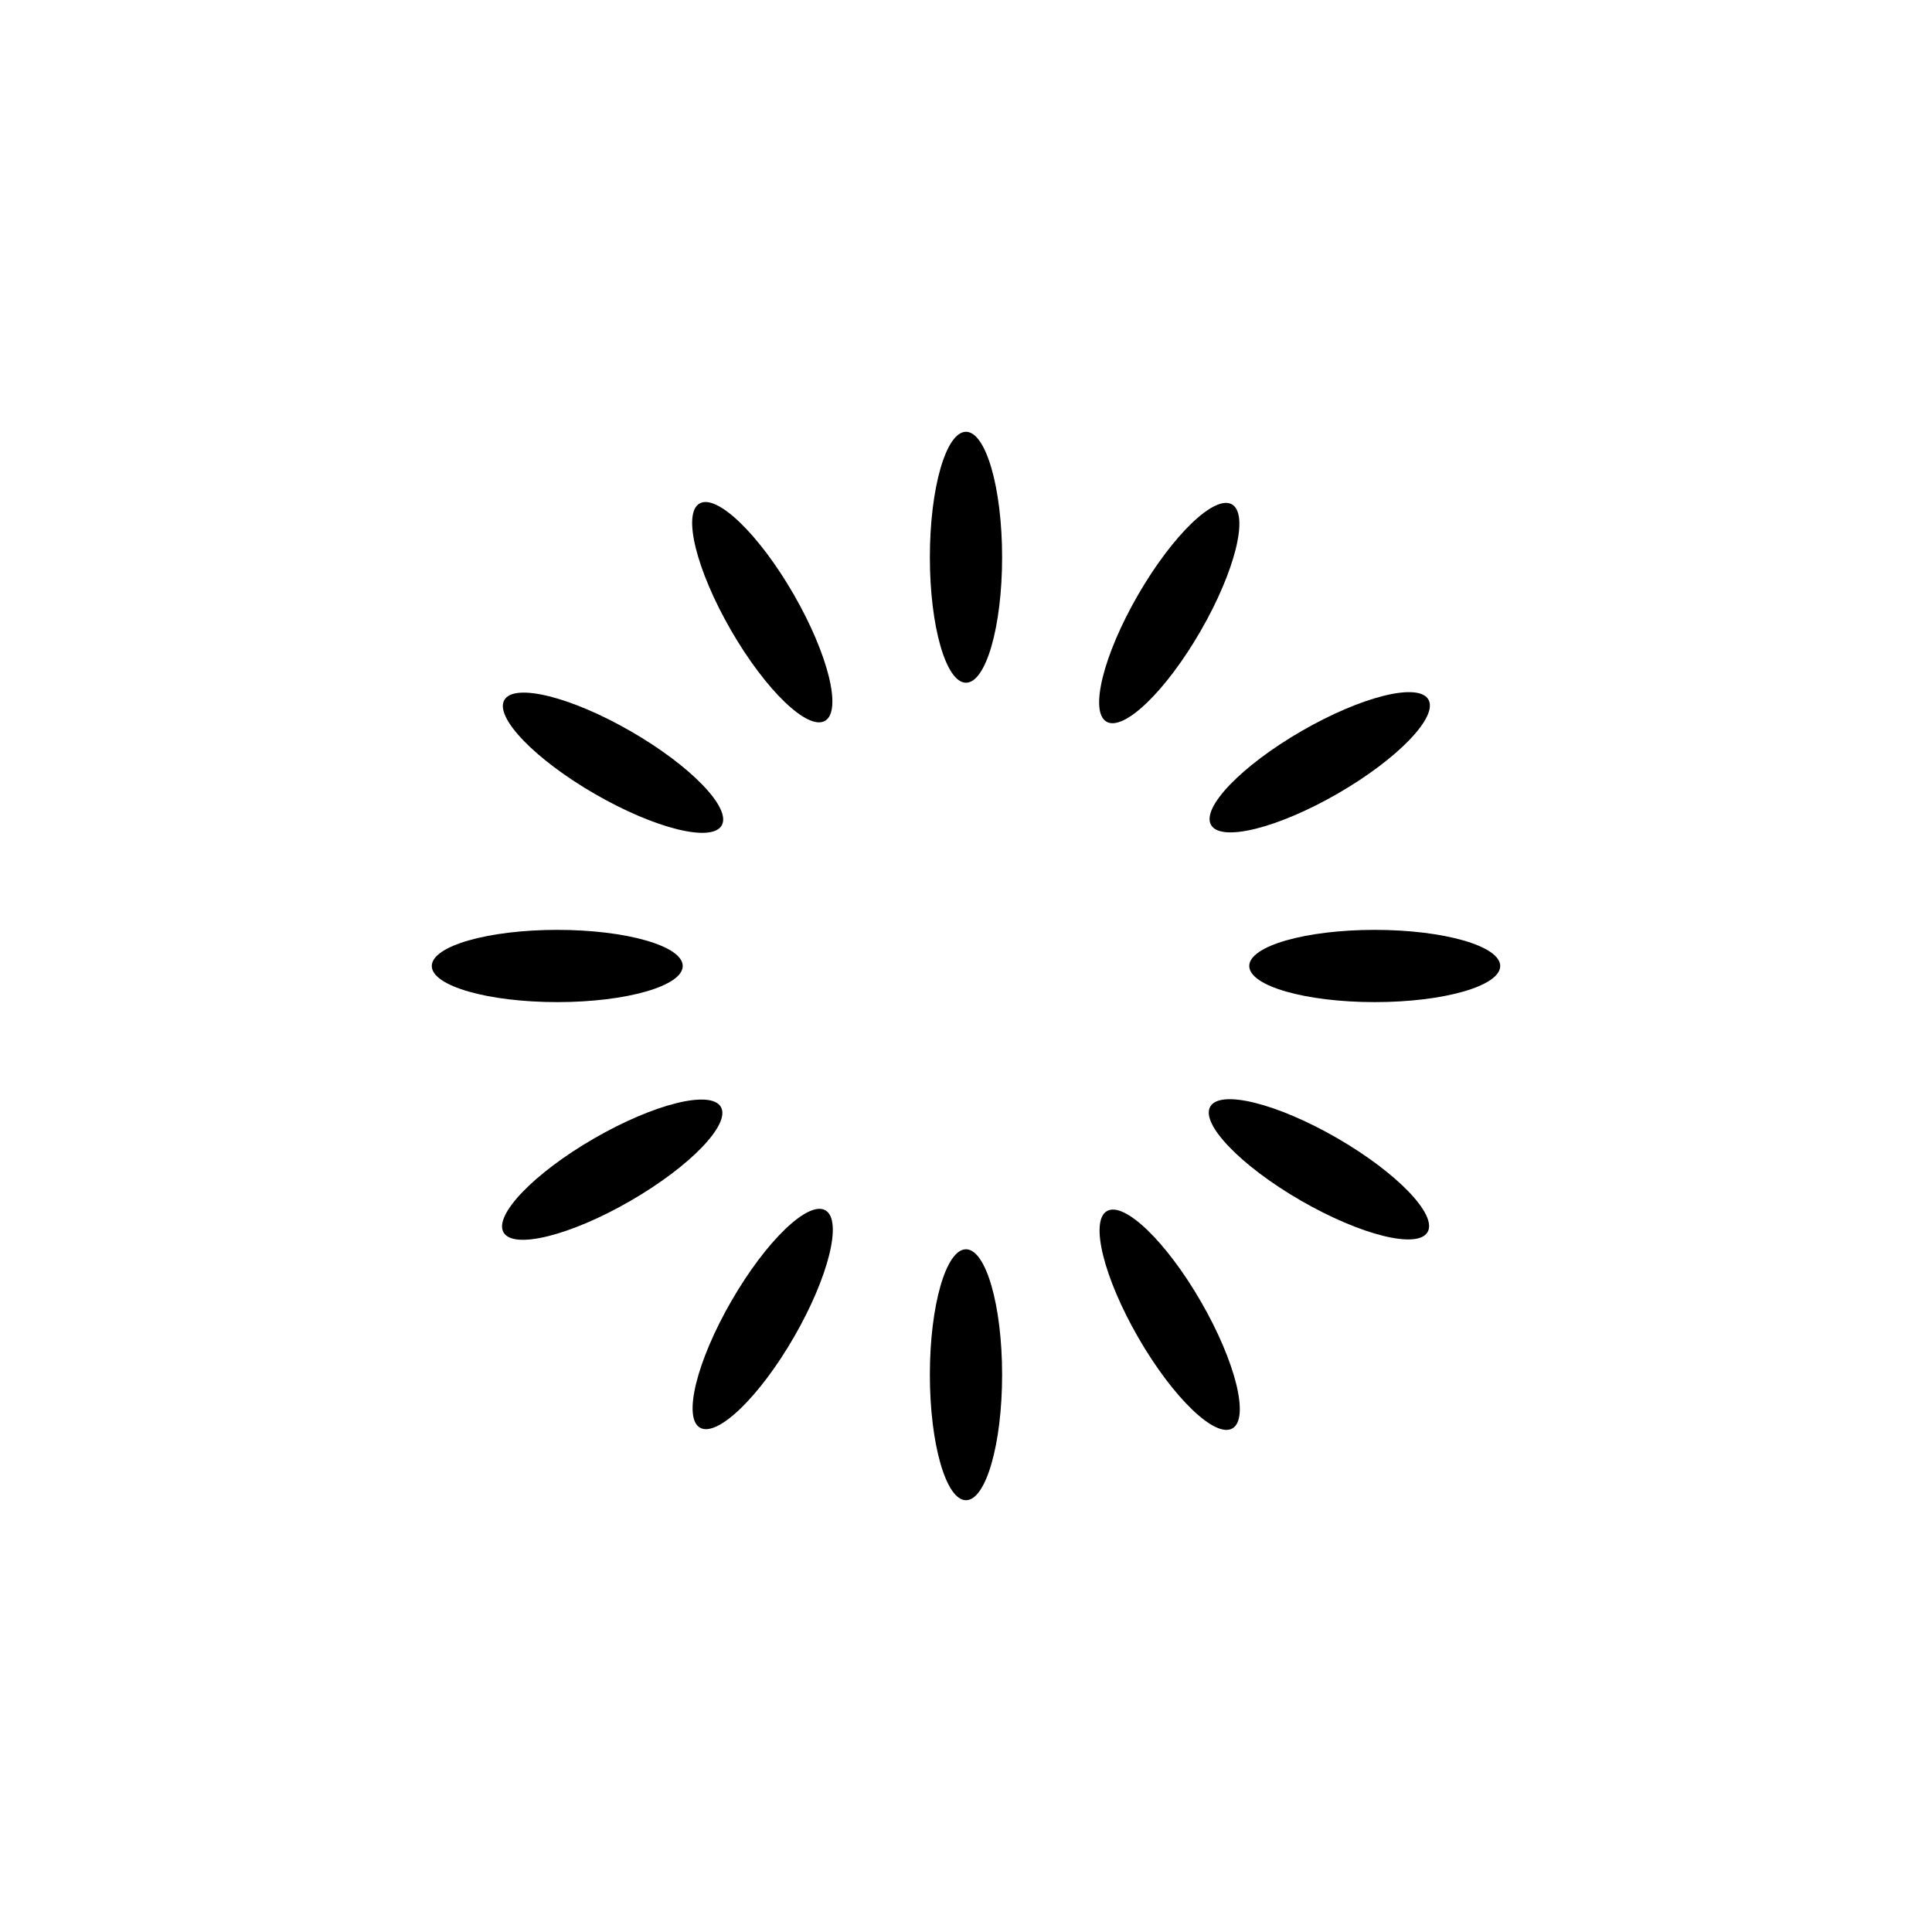
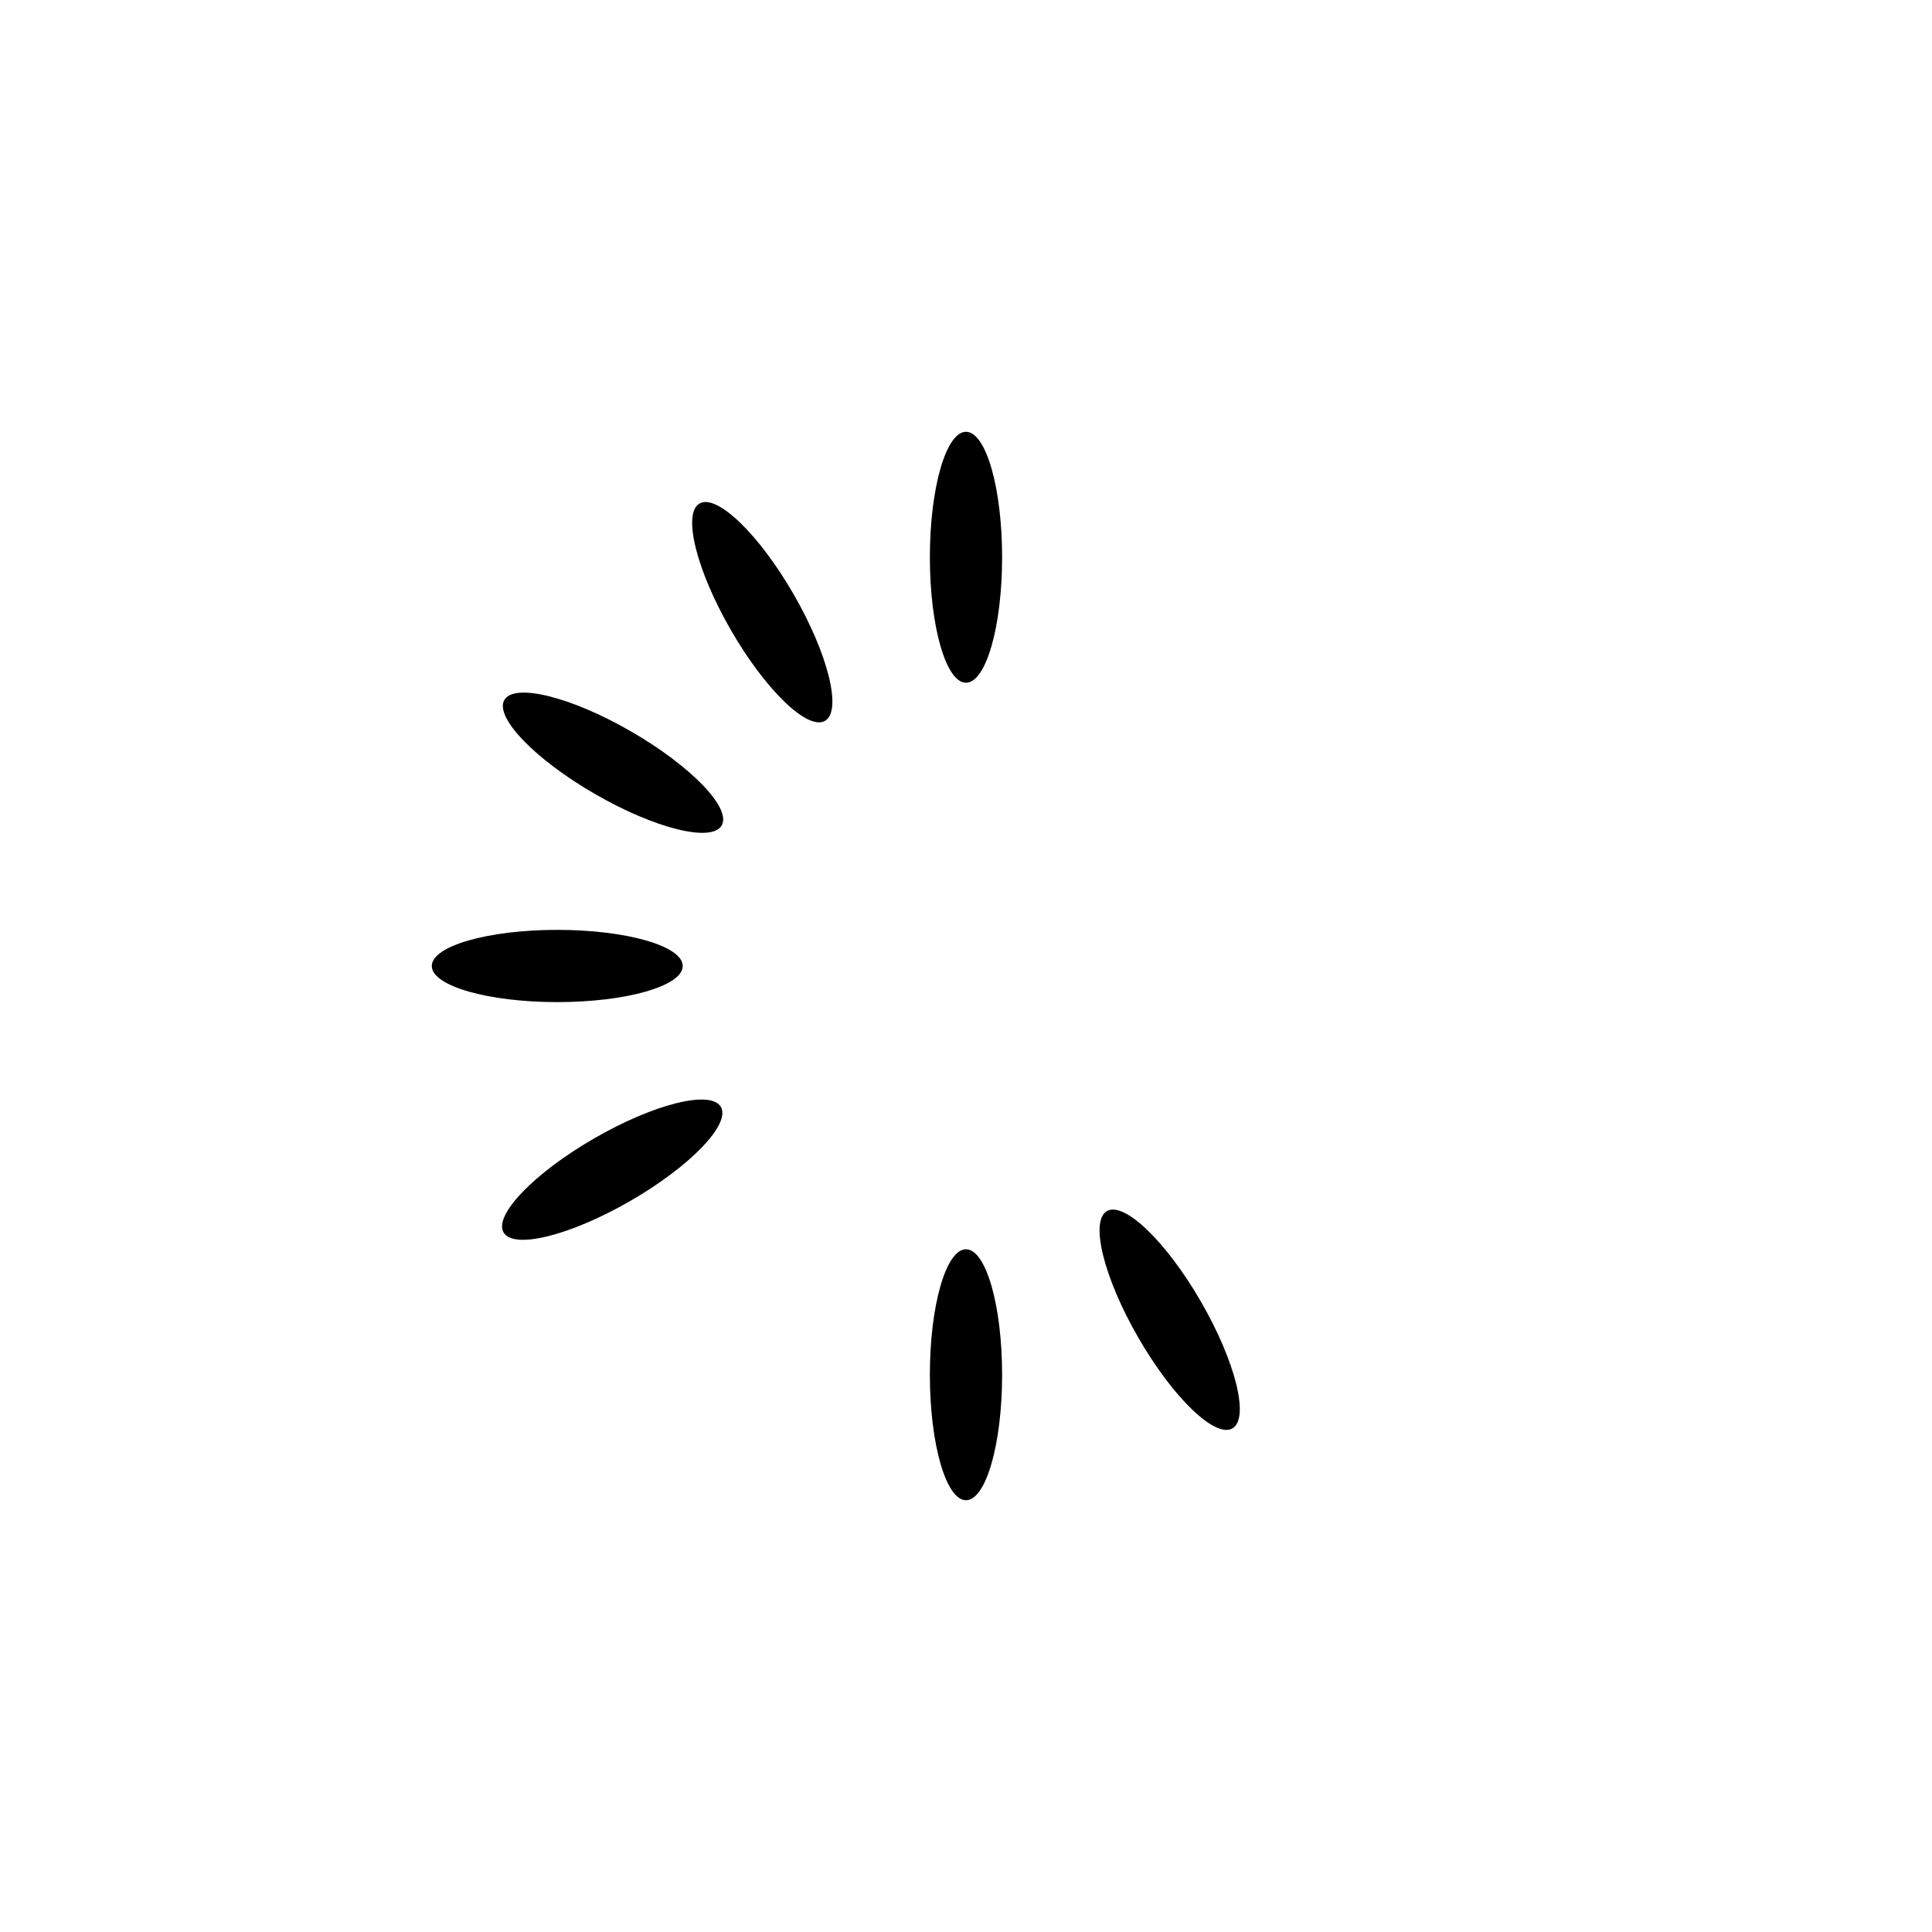
<svg xmlns="http://www.w3.org/2000/svg" fill="#000000" width="800px" height="800px" version="1.1" viewBox="144 144 512 512">
  <g>
    <path d="m409.57 291.68c0 18.363-4.285 33.25-9.57 33.25-5.289 0-9.574-14.887-9.574-33.25 0-18.363 4.285-33.25 9.574-33.25 5.285 0 9.57 14.887 9.57 33.25" />
    <path d="m409.57 508.32c0 18.367-4.285 33.254-9.57 33.254-5.289 0-9.574-14.887-9.574-33.254 0-18.363 4.285-33.25 9.574-33.25 5.285 0 9.57 14.887 9.57 33.25" />
    <path d="m354.3 301.45c9.18 15.902 12.914 30.938 8.336 33.582-4.578 2.641-15.734-8.109-24.918-24.012-9.18-15.902-12.914-30.938-8.336-33.582 4.578-2.641 15.734 8.105 24.918 24.012" />
    <path d="m462.27 488.96c9.18 15.902 12.914 30.938 8.336 33.582-4.578 2.641-15.734-8.105-24.918-24.012-9.18-15.902-12.914-30.938-8.336-33.582 4.578-2.641 15.734 8.109 24.918 24.012" />
    <path d="m311.24 337.84c15.906 9.184 26.656 20.336 24.012 24.914-2.644 4.578-17.68 0.848-33.582-8.336-15.902-9.18-26.652-20.336-24.012-24.914 2.644-4.578 17.68-0.848 33.582 8.336" />
-     <path d="m498.32 445.59c15.902 9.184 26.652 20.34 24.008 24.918-2.641 4.578-17.676 0.844-33.582-8.336-15.902-9.184-26.652-20.34-24.008-24.918s17.68-0.844 33.582 8.336" />
    <path d="m324.93 400c0 5.285-14.887 9.57-33.25 9.57-18.363 0-33.25-4.285-33.25-9.57 0-5.289 14.887-9.574 33.25-9.574 18.363 0 33.25 4.285 33.25 9.574" />
-     <path d="m541.57 400c0 5.285-14.887 9.57-33.254 9.57-18.363 0-33.25-4.285-33.25-9.57 0-5.289 14.887-9.574 33.25-9.574 18.367 0 33.254 4.285 33.254 9.574" />
    <path d="m335.04 437.35c2.641 4.578-8.109 15.734-24.012 24.918-15.902 9.18-30.938 12.914-33.582 8.336-2.641-4.578 8.105-15.734 24.012-24.918 15.902-9.18 30.938-12.914 33.582-8.336" />
-     <path d="m522.54 329.38c2.641 4.578-8.105 15.734-24.012 24.918-15.902 9.18-30.938 12.914-33.582 8.336-2.641-4.578 8.109-15.734 24.012-24.918 15.902-9.18 30.938-12.914 33.582-8.336" />
-     <path d="m362.75 464.75c4.578 2.644 0.848 17.68-8.336 33.582-9.184 15.906-20.336 26.656-24.914 24.012-4.578-2.644-0.848-17.68 8.336-33.582 9.18-15.902 20.336-26.652 24.914-24.012" />
-     <path d="m470.49 277.67c4.578 2.641 0.848 17.676-8.336 33.582-9.18 15.902-20.336 26.652-24.914 24.008-4.578-2.641-0.848-17.676 8.336-33.582 9.184-15.902 20.336-26.652 24.914-24.008" />
  </g>
</svg>